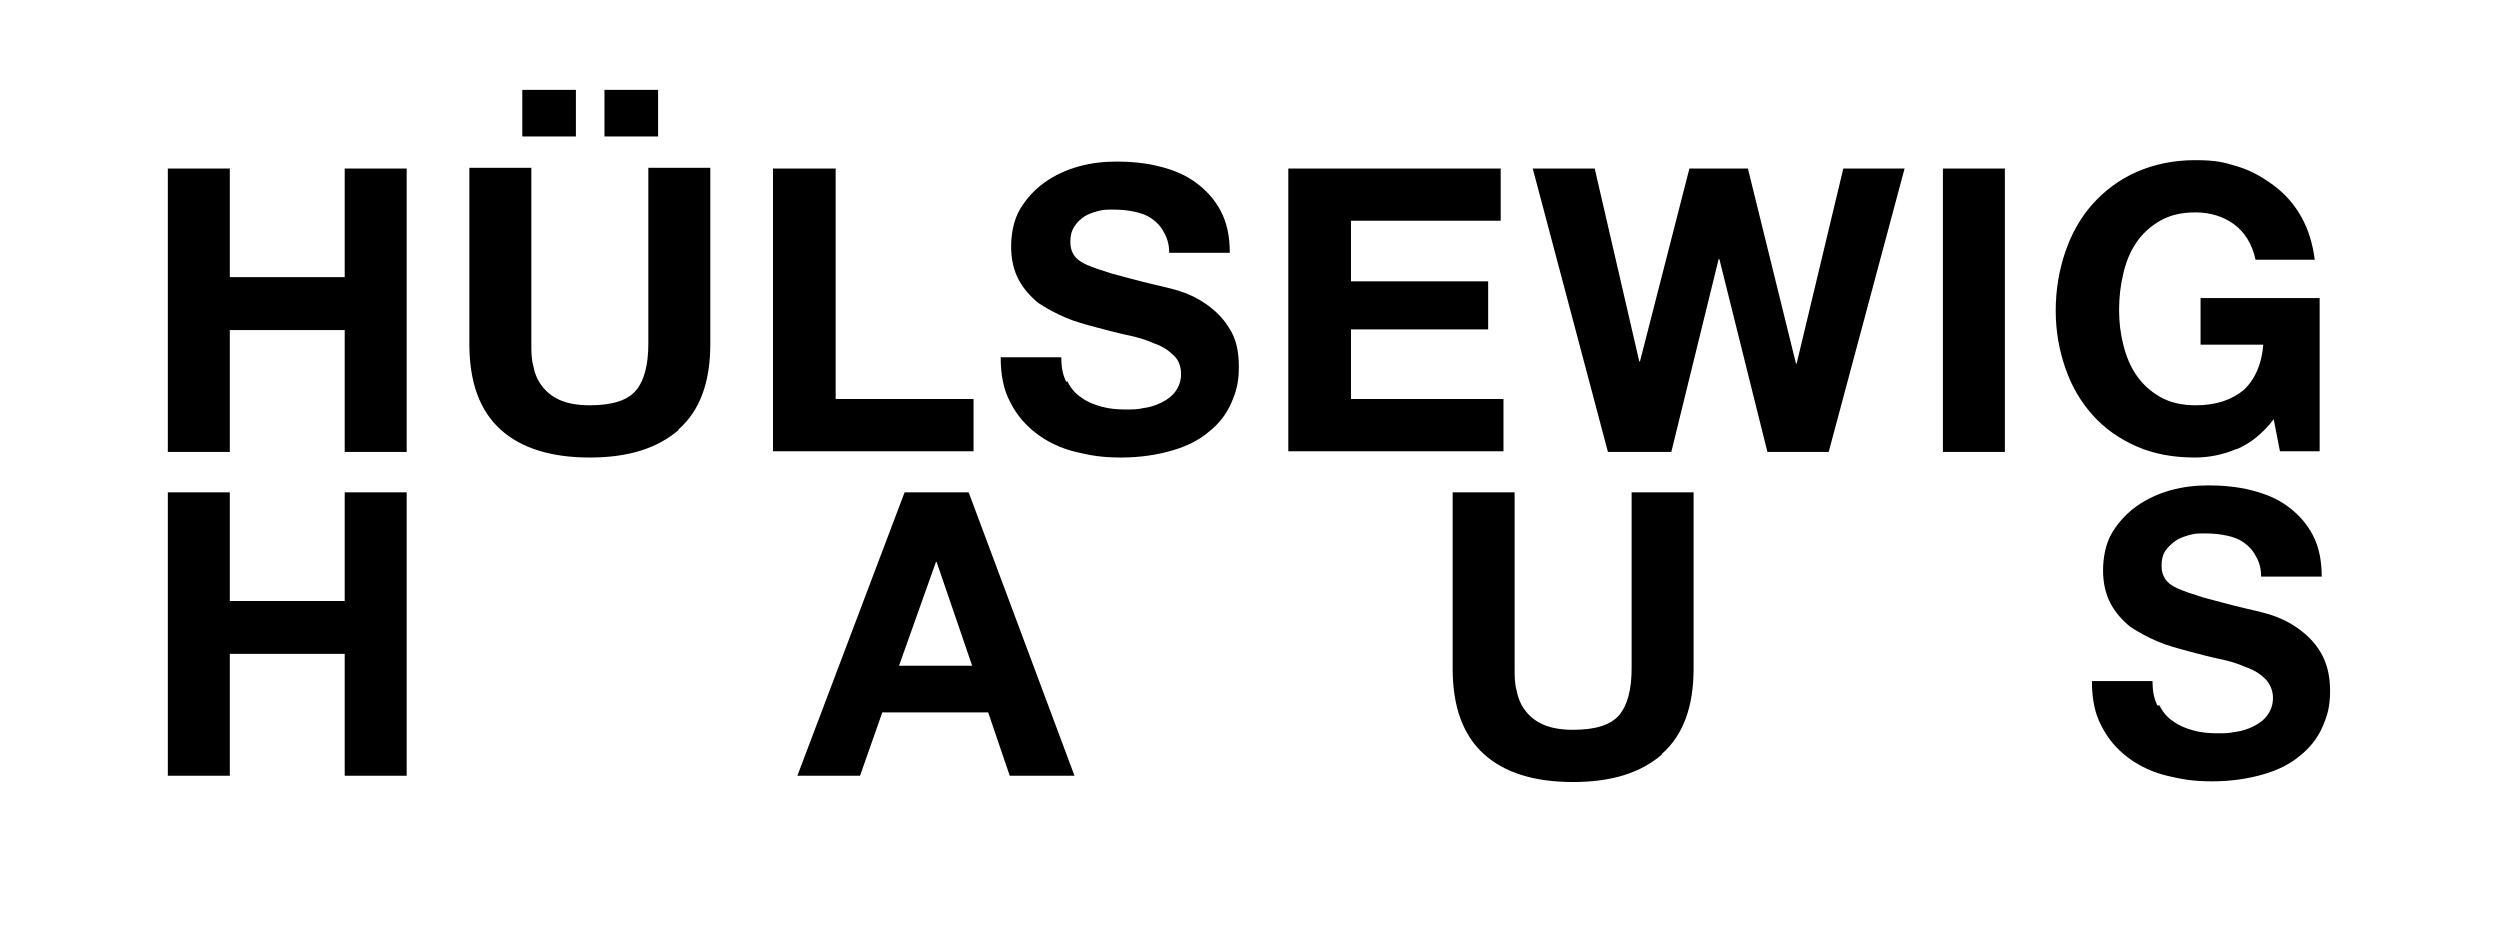
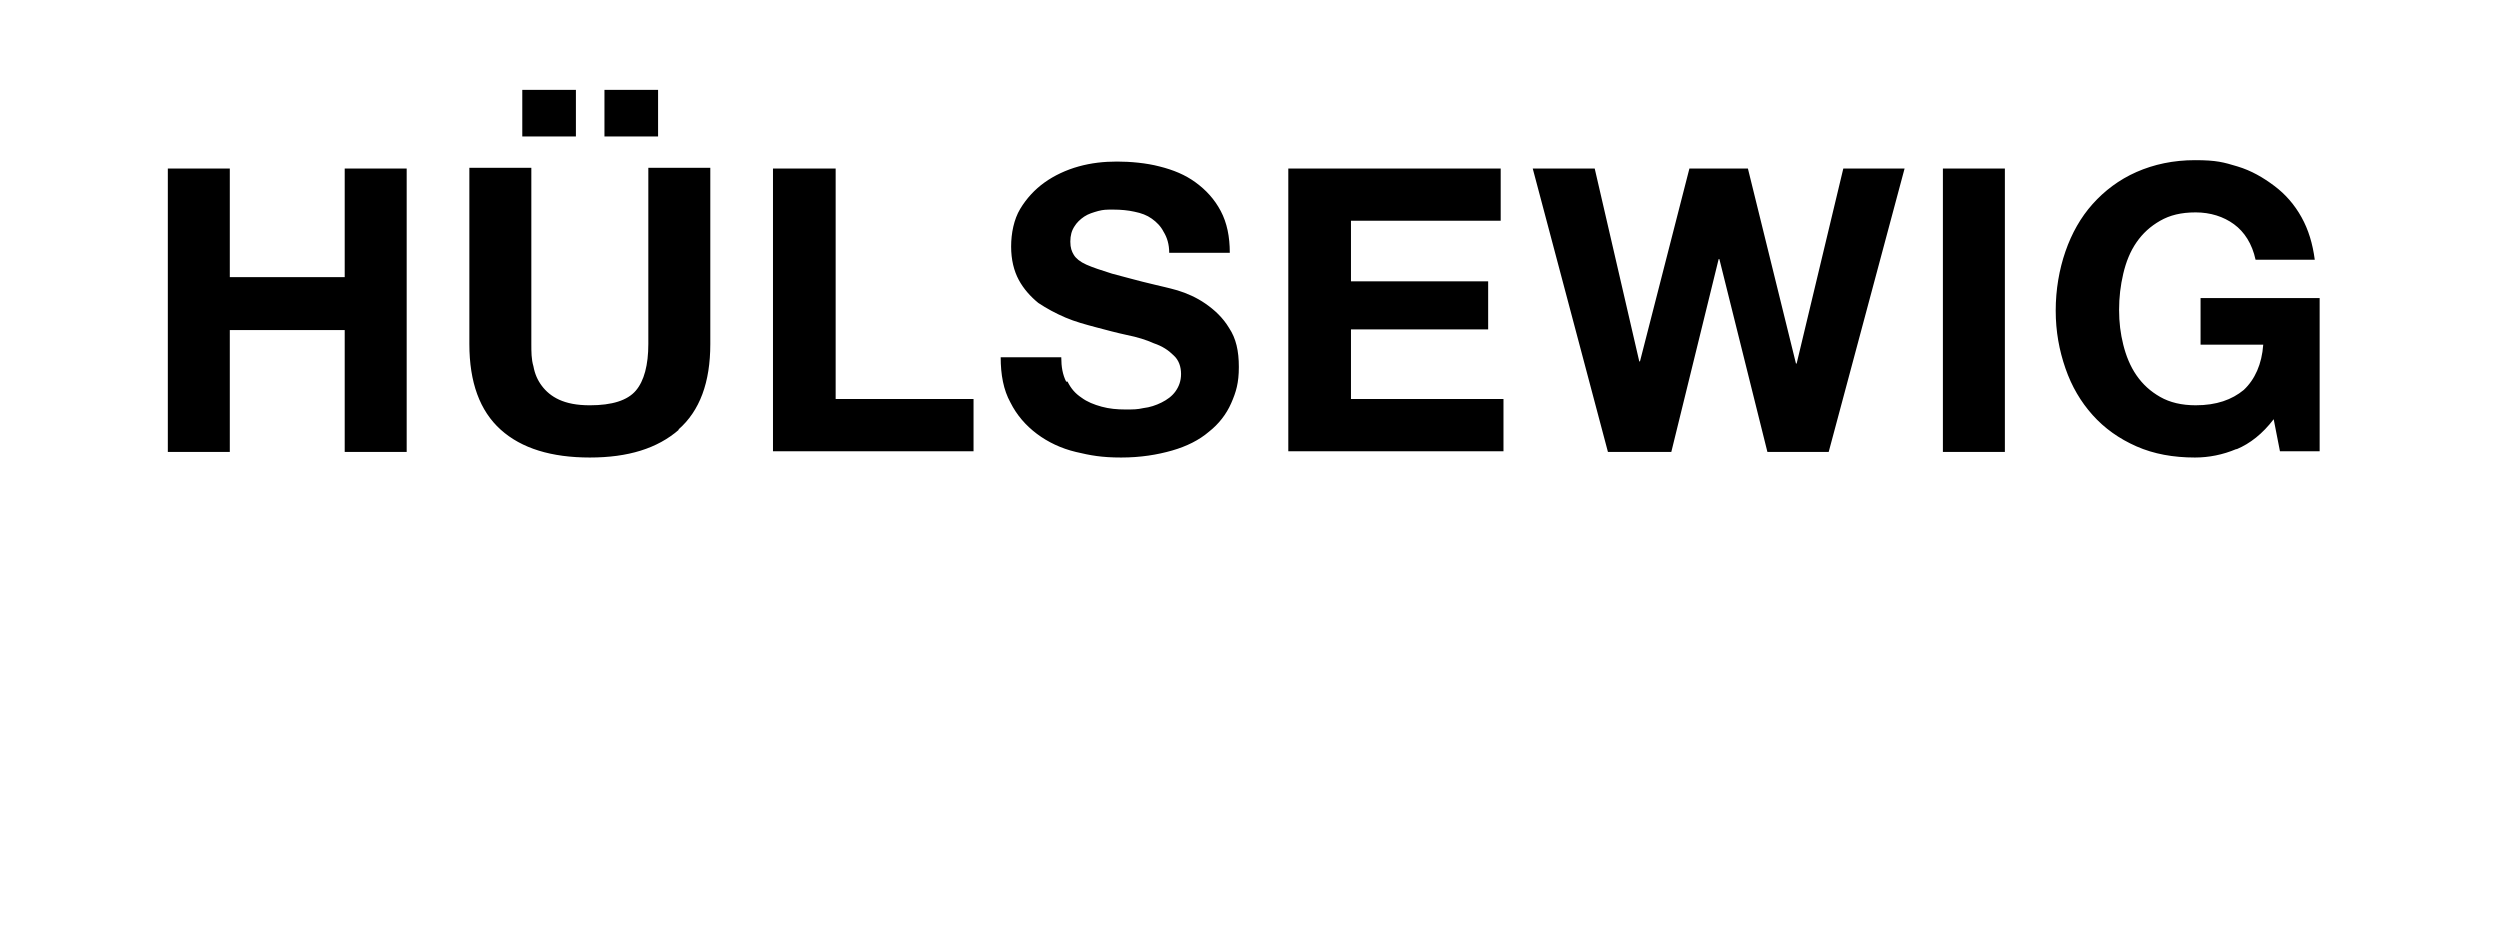
<svg xmlns="http://www.w3.org/2000/svg" id="Ebene_1" version="1.1" viewBox="0 0 359 135.1">
-   <path d="M310.1,101.3c.5,1,1.1,1.7,2,2.3.8.6,1.8,1,2.9,1.3,1.1.3,2.2.4,3.4.4s1.6,0,2.6-.2c.9-.1,1.8-.4,2.6-.8.8-.4,1.5-.9,2-1.6.5-.7.8-1.5.8-2.5s-.4-2-1.1-2.7c-.7-.7-1.6-1.3-2.8-1.7-1.1-.5-2.4-.9-3.9-1.2-1.4-.3-2.9-.7-4.4-1.1-1.5-.4-3-.8-4.4-1.4-1.4-.6-2.7-1.3-3.9-2.1-1.1-.9-2.1-2-2.8-3.3-.7-1.3-1.1-2.9-1.1-4.8s.4-3.9,1.3-5.4c.9-1.5,2.1-2.8,3.5-3.8,1.4-1,3.1-1.8,4.9-2.3,1.8-.5,3.6-.7,5.5-.7s4.2.2,6.1.7c2,.5,3.7,1.2,5.2,2.3,1.5,1.1,2.7,2.4,3.6,4.1.9,1.7,1.3,3.7,1.3,6h-8.7c0-1.2-.3-2.2-.8-3-.4-.8-1-1.4-1.7-1.9-.7-.5-1.5-.8-2.5-1-.9-.2-1.9-.3-3-.3s-1.4,0-2.2.2c-.7.2-1.4.4-2,.8-.6.4-1.1.9-1.5,1.4-.4.6-.6,1.3-.6,2.2s.2,1.4.5,1.9c.3.5.9,1,1.8,1.4.9.4,2.1.8,3.7,1.3,1.6.4,3.6,1,6.2,1.6.8.2,1.8.4,3.2.8,1.3.4,2.7,1,4,1.9,1.3.9,2.5,2,3.4,3.5s1.4,3.3,1.4,5.6-.4,3.6-1.1,5.2c-.7,1.6-1.8,3-3.2,4.1-1.4,1.2-3.2,2.1-5.3,2.7-2.1.6-4.5,1-7.3,1s-4.4-.3-6.5-.8c-2.1-.5-4-1.4-5.6-2.6-1.6-1.2-2.9-2.7-3.8-4.5-1-1.8-1.4-4-1.4-6.5h8.7c0,1.4.2,2.5.7,3.5M238.7,108.3c-3.1,2.7-7.3,4-12.8,4s-9.8-1.3-12.8-4c-3-2.7-4.5-6.8-4.5-12.3v-25.3h8.9v25.3c0,1.1,0,2.2.3,3.2.2,1.1.6,2,1.2,2.8.6.8,1.4,1.5,2.5,2,1.1.5,2.5.8,4.4.8,3.2,0,5.4-.7,6.6-2.1s1.8-3.7,1.8-6.7v-25.3h8.9v25.3c0,5.5-1.5,9.6-4.6,12.3M139.1,70.7l15.2,40.7h-9.3l-3.1-9.1h-15.2l-3.2,9.1h-9l15.4-40.7h9.2ZM139.6,95.6l-5.1-14.9h-.1l-5.3,14.9h10.5ZM33,70.7v15.6h16.5v-15.6h8.9v40.7h-8.9v-17.5h-16.5v17.5h-8.9v-40.7h8.9Z" />
  <path d="M321.1,64.5c-1.9.8-3.9,1.2-5.9,1.2-3.1,0-5.9-.5-8.4-1.6-2.5-1.1-4.6-2.6-6.3-4.5-1.7-1.9-3-4.1-3.9-6.7-.9-2.6-1.4-5.3-1.4-8.3s.5-5.9,1.4-8.5c.9-2.6,2.2-4.9,3.9-6.8,1.7-1.9,3.8-3.5,6.3-4.6,2.5-1.1,5.3-1.7,8.4-1.7s4.1.3,6.1.9c2,.6,3.7,1.6,5.3,2.8s2.9,2.7,3.9,4.5c1,1.8,1.6,3.8,1.9,6.1h-8.5c-.5-2.3-1.6-4-3.1-5.1-1.5-1.1-3.4-1.7-5.5-1.7s-3.7.4-5.1,1.2c-1.4.8-2.5,1.8-3.4,3.1-.9,1.3-1.5,2.8-1.9,4.5-.4,1.7-.6,3.4-.6,5.2s.2,3.4.6,5c.4,1.6,1,3.1,1.9,4.4.9,1.3,2,2.3,3.4,3.1,1.4.8,3.1,1.2,5.1,1.2,3,0,5.2-.8,6.9-2.2,1.6-1.5,2.6-3.7,2.8-6.5h-9v-6.7h17.1v22h-5.7l-.9-4.6c-1.6,2.1-3.4,3.5-5.3,4.3M287.9,64.9h-8.9V24.2h8.9v40.7ZM253.8,64.9l-6.9-27.7h-.1l-6.8,27.7h-9.1l-10.8-40.7h8.9l6.4,27.7h.1l7.1-27.7h8.4l6.9,28h.1l6.7-28h8.8l-10.9,40.7h-8.9ZM215.5,24.2v7.5h-21.5v8.7h19.7v6.9h-19.7v10h21.9v7.5h-30.9V24.2h30.4ZM153.3,54.8c.5,1,1.1,1.7,2,2.3.8.6,1.8,1,2.9,1.3,1.1.3,2.2.4,3.4.4s1.7,0,2.6-.2c.9-.1,1.8-.4,2.6-.8.8-.4,1.5-.9,2-1.6.5-.7.8-1.5.8-2.5s-.3-2-1.1-2.7c-.7-.7-1.6-1.3-2.8-1.7-1.1-.5-2.4-.9-3.9-1.2-1.4-.3-2.9-.7-4.4-1.1-1.5-.4-3-.8-4.4-1.4-1.4-.6-2.7-1.3-3.9-2.1-1.1-.9-2.1-2-2.8-3.3-.7-1.3-1.1-2.9-1.1-4.8s.4-3.9,1.3-5.4c.9-1.5,2.1-2.8,3.5-3.8,1.4-1,3.1-1.8,4.9-2.3,1.8-.5,3.6-.7,5.5-.7s4.2.2,6.1.7c2,.5,3.7,1.2,5.2,2.3,1.5,1.1,2.7,2.4,3.6,4.1.9,1.7,1.3,3.7,1.3,6h-8.7c0-1.2-.3-2.2-.8-3-.4-.8-1-1.4-1.7-1.9-.7-.5-1.5-.8-2.5-1-.9-.2-1.9-.3-3-.3s-1.4,0-2.2.2c-.7.2-1.4.4-2,.8-.6.4-1.1.9-1.4,1.4-.4.6-.6,1.3-.6,2.2s.2,1.4.5,1.9c.3.5.9,1,1.8,1.4.9.4,2.1.8,3.7,1.3,1.6.4,3.6,1,6.2,1.6.8.2,1.8.4,3.2.8,1.3.4,2.7,1,4,1.9,1.3.9,2.5,2,3.4,3.5,1,1.5,1.4,3.3,1.4,5.6s-.4,3.6-1.1,5.2c-.7,1.6-1.8,3-3.2,4.1-1.4,1.2-3.2,2.1-5.3,2.7-2.1.6-4.5,1-7.3,1s-4.4-.3-6.5-.8c-2.1-.5-4-1.4-5.6-2.6-1.6-1.2-2.9-2.7-3.8-4.5-1-1.8-1.4-4-1.4-6.5h8.7c0,1.4.2,2.5.7,3.5M120,24.2v33.1h19.8v7.5h-28.8V24.2h8.9ZM97.5,61.7c-3.1,2.7-7.3,4-12.8,4s-9.8-1.3-12.8-4c-3-2.7-4.5-6.8-4.5-12.3v-25.3h8.9v25.3c0,1.1,0,2.2.3,3.2.2,1.1.6,2,1.2,2.8.6.8,1.4,1.5,2.5,2,1.1.5,2.5.8,4.4.8,3.2,0,5.4-.7,6.6-2.1,1.2-1.4,1.8-3.7,1.8-6.7v-25.3h8.9v25.3c0,5.5-1.5,9.6-4.6,12.3M94.5,19.6h-7.7v-6.7h7.7v6.7ZM82.7,19.6h-7.7v-6.7h7.7v6.7ZM33,24.2v15.6h16.5v-15.6h8.9v40.7h-8.9v-17.5h-16.5v17.5h-8.9V24.2h8.9Z" />
</svg>